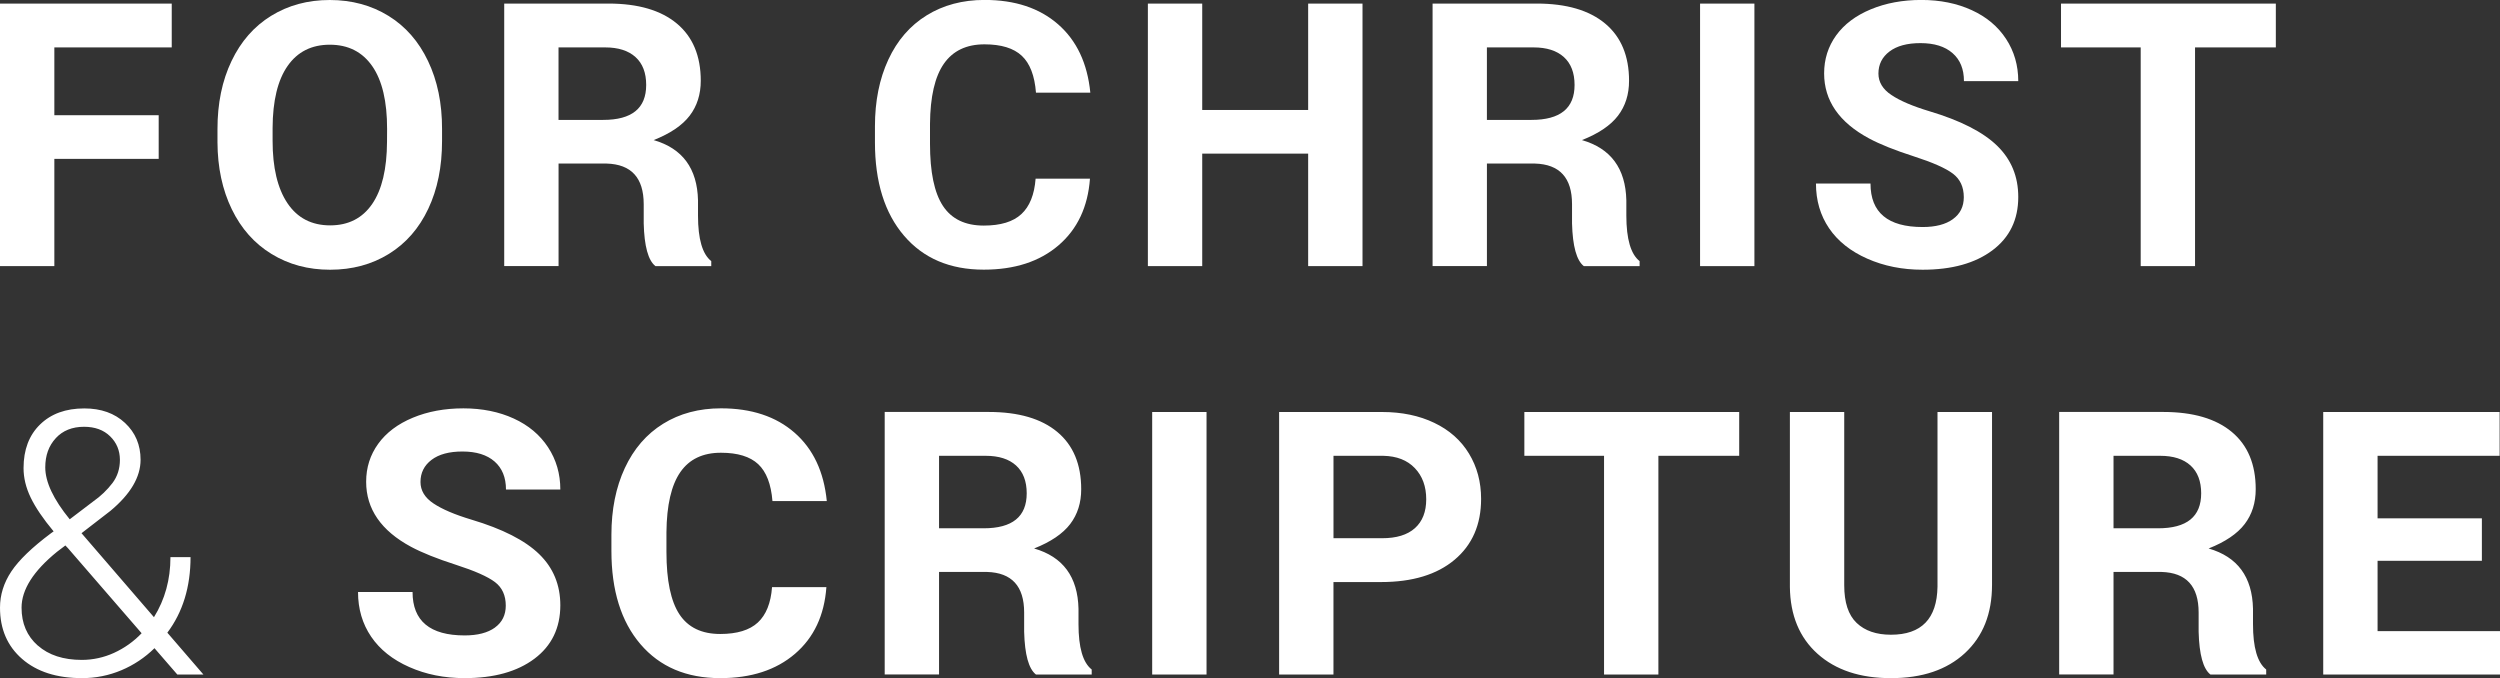
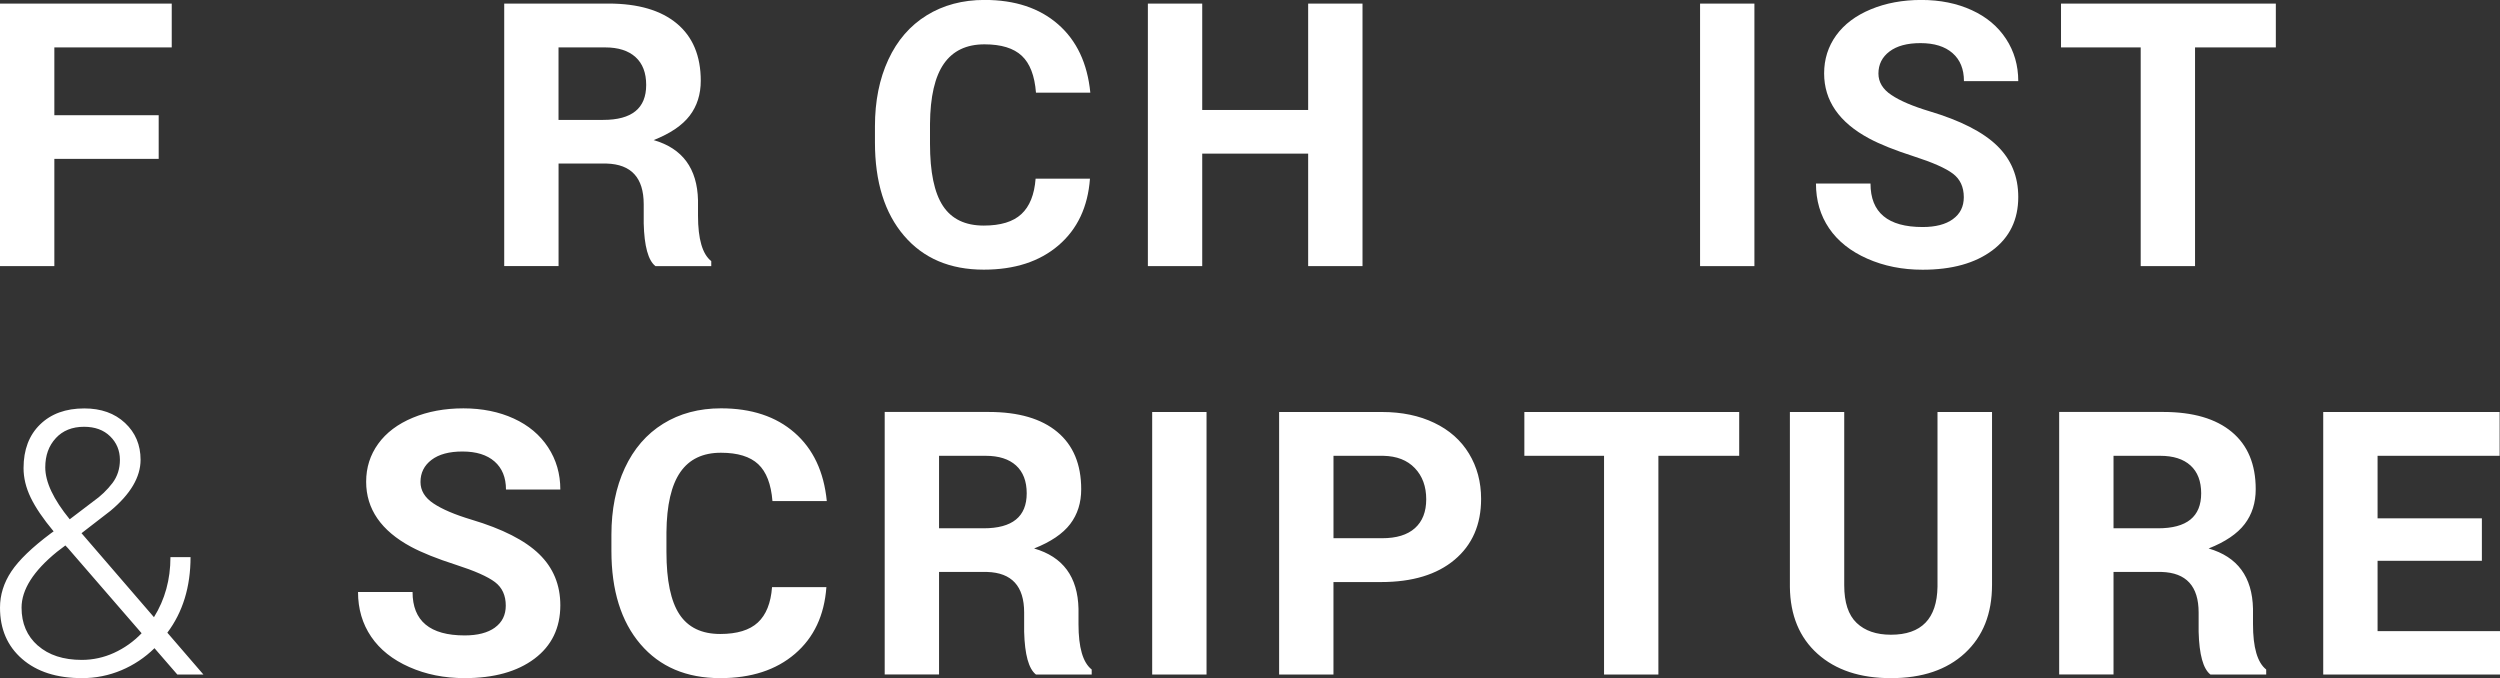
<svg xmlns="http://www.w3.org/2000/svg" width="306" height="83" viewBox="0 0 306 83" fill="none">
  <rect x="0" y="0" width="306" height="83" fill="#333333" stroke="none" />
  <g clip-path="url(#clip0_2525_2359)">
    <path d="M303.781 63.447H291.015V55.791H305.954V50.432H284.363V82.563H306V77.249H291.015V68.641H303.781V63.447ZM258.695 55.791H264.412C266.01 55.791 267.245 56.184 268.116 56.971C268.985 57.762 269.424 58.897 269.424 60.385C269.424 63.24 267.665 64.666 264.146 64.663H258.695V55.791ZM264.566 70.006C267.598 70.094 269.113 71.749 269.112 74.972V77.334C269.186 80.128 269.667 81.87 270.555 82.56H277.383V81.946C276.305 81.105 275.766 79.251 275.767 76.385V74.505C275.679 70.609 273.868 68.152 270.335 67.134C272.376 66.326 273.847 65.329 274.749 64.145C275.652 62.96 276.101 61.537 276.099 59.877C276.099 56.83 275.123 54.494 273.171 52.869C271.219 51.243 268.432 50.428 264.81 50.424H252.043V82.556H258.695V70.004L264.566 70.006ZM237.15 50.432V71.817C237.087 75.732 235.187 77.69 231.45 77.69C229.661 77.69 228.262 77.208 227.251 76.244C226.238 75.277 225.734 73.747 225.734 71.638V50.432H219.082V71.841C219.123 75.314 220.254 78.043 222.472 80.029C224.691 82.016 227.684 83.007 231.45 83.005C235.281 83.005 238.3 81.984 240.508 79.941C242.717 77.898 243.822 75.118 243.824 71.599V50.432H237.15ZM212.878 50.432H186.581V55.791H196.335V82.56H202.987V55.791H212.878V50.432ZM163.219 55.791H169.314C170.959 55.824 172.242 56.321 173.173 57.295C174.105 58.269 174.57 59.541 174.57 61.112C174.57 62.642 174.109 63.82 173.187 64.646C172.264 65.471 170.922 65.882 169.16 65.878H163.219V55.791ZM169.048 71.243C172.879 71.243 175.876 70.334 178.04 68.516C180.204 66.699 181.286 64.216 181.287 61.068C181.287 58.994 180.792 57.143 179.801 55.515C178.811 53.887 177.394 52.634 175.551 51.755C173.711 50.871 171.579 50.429 169.157 50.429H156.564V82.56H163.216V71.241L169.048 71.243ZM147.68 50.432H141.027V82.563H147.68V50.432ZM114.939 55.791H120.657C122.255 55.791 123.489 56.184 124.361 56.971C125.23 57.762 125.669 58.897 125.669 60.385C125.669 63.24 123.909 64.666 120.39 64.663H114.939V55.791ZM120.811 70.006C123.842 70.094 125.357 71.749 125.356 74.972V77.334C125.43 80.128 125.911 81.87 126.799 82.56H133.624V81.946C132.545 81.105 132.007 79.251 132.008 76.385V74.505C131.919 70.609 130.108 68.152 126.575 67.134C128.616 66.326 130.087 65.329 130.99 64.145C131.892 62.96 132.342 61.537 132.339 59.877C132.339 56.83 131.363 54.494 129.412 52.869C127.46 51.243 124.673 50.428 121.05 50.424H108.287V82.556H114.939V70.004L120.811 70.006ZM94.498 71.861C94.353 73.814 93.769 75.26 92.76 76.195C91.752 77.129 90.21 77.599 88.159 77.599C85.884 77.599 84.218 76.796 83.161 75.191C82.105 73.585 81.575 71.046 81.573 67.575V65.148C81.605 61.826 82.172 59.373 83.273 57.788C84.373 56.202 86.033 55.412 88.252 55.416C90.292 55.416 91.81 55.883 92.806 56.815C93.801 57.748 94.382 59.252 94.548 61.328H101.2C100.845 57.737 99.529 54.948 97.253 52.961C94.977 50.973 91.977 49.98 88.252 49.98C85.561 49.98 83.2 50.61 81.168 51.868C79.137 53.127 77.573 54.936 76.476 57.295C75.383 59.647 74.837 62.369 74.837 65.46V67.427C74.837 72.267 76.022 76.074 78.392 78.847C80.762 81.62 84.017 83.005 88.159 83.004C91.943 83.004 94.991 82.012 97.305 80.028C99.619 78.045 100.901 75.323 101.15 71.862L94.498 71.861ZM60.585 76.813C59.697 77.454 58.463 77.775 56.881 77.776C52.625 77.776 50.497 76.003 50.496 72.457H43.822C43.822 74.53 44.357 76.354 45.428 77.929C46.498 79.504 48.054 80.743 50.094 81.645C52.131 82.551 54.392 83.004 56.877 83.002C60.456 83.002 63.301 82.212 65.411 80.631C67.522 79.05 68.579 76.87 68.584 74.089C68.584 71.587 67.719 69.497 65.991 67.82C64.263 66.142 61.505 64.738 57.718 63.607C55.663 62.99 54.107 62.326 53.051 61.617C51.995 60.915 51.468 60.036 51.468 58.995C51.468 57.874 51.918 56.972 52.818 56.288C53.718 55.604 54.982 55.263 56.611 55.265C58.298 55.265 59.606 55.672 60.535 56.487C61.464 57.302 61.93 58.446 61.932 59.919H68.584C68.584 57.994 68.084 56.27 67.084 54.748C66.084 53.225 64.684 52.052 62.884 51.228C61.081 50.401 59.028 49.986 56.723 49.982C54.429 49.982 52.362 50.365 50.524 51.13C48.685 51.895 47.275 52.959 46.292 54.32C45.307 55.682 44.816 57.231 44.817 58.965C44.817 62.304 46.649 64.96 50.314 66.931C51.659 67.651 53.485 68.383 55.792 69.126C58.099 69.868 59.696 70.575 60.584 71.247C61.467 71.916 61.906 72.879 61.906 74.124C61.906 75.273 61.466 76.168 60.584 76.808L60.585 76.813ZM6.829 53.628C7.684 52.703 8.837 52.24 10.286 52.238C11.618 52.238 12.681 52.625 13.476 53.401C14.271 54.176 14.672 55.136 14.677 56.279C14.677 57.367 14.373 58.316 13.766 59.124C13.11 59.981 12.326 60.733 11.44 61.352L8.534 63.561C6.539 61.117 5.541 58.998 5.54 57.205C5.54 55.749 5.97 54.558 6.829 53.632V53.628ZM4.633 79.025C3.303 77.854 2.638 76.305 2.639 74.38C2.639 72.171 4.087 69.89 6.983 67.536L8.001 66.764L8.315 67.094L17.334 77.508C16.367 78.522 15.213 79.342 13.934 79.921C12.706 80.48 11.371 80.771 10.02 80.772C7.759 80.772 5.964 80.188 4.636 79.019L4.633 79.025ZM6.253 65.26C3.932 66.994 2.309 68.556 1.385 69.947C0.462 71.338 0 72.814 0 74.374C0 76.993 0.902 79.085 2.705 80.652C4.508 82.219 6.946 83.002 10.02 83.002C11.684 83.011 13.332 82.681 14.864 82.035C16.372 81.4 17.744 80.485 18.909 79.338L21.702 82.56H24.897L20.483 77.441C22.372 74.925 23.319 71.844 23.323 68.197H20.862C20.862 70.931 20.189 73.38 18.844 75.544L9.978 65.263L13.524 62.524C15.975 60.478 17.203 58.397 17.207 56.279C17.207 54.457 16.572 52.953 15.301 51.767C14.03 50.581 12.367 49.989 10.312 49.991C8.051 49.991 6.248 50.646 4.903 51.958C3.557 53.269 2.884 55.048 2.882 57.295C2.882 58.49 3.171 59.689 3.756 60.903C4.341 62.117 5.274 63.498 6.563 65.04L6.253 65.26Z" fill="white" />
-     <path d="M52.392 7.473C51.249 5.068 49.631 3.222 47.539 1.935C45.448 0.647 43.055 0.003 40.362 0C37.676 0 35.286 0.645 33.193 1.935C31.099 3.225 29.481 5.071 28.338 7.473C27.188 9.876 26.615 12.66 26.619 15.824V17.414C26.633 20.5 27.217 23.233 28.371 25.611C29.525 27.99 31.151 29.817 33.247 31.093C35.346 32.378 37.733 33.018 40.408 33.015C43.115 33.015 45.514 32.368 47.603 31.075C49.692 29.781 51.297 27.942 52.419 25.557C53.547 23.175 54.11 20.402 54.107 17.238V15.8C54.114 12.652 53.542 9.877 52.392 7.473ZM47.371 17.345C47.357 20.683 46.751 23.224 45.554 24.968C44.357 26.711 42.644 27.584 40.415 27.586C38.141 27.586 36.398 26.681 35.184 24.871C33.971 23.061 33.365 20.516 33.366 17.236V15.668C33.381 12.33 33.995 9.796 35.208 8.066C36.416 6.336 38.141 5.472 40.368 5.472C42.615 5.472 44.346 6.347 45.563 8.097C46.779 9.848 47.385 12.409 47.38 15.779L47.371 17.345Z" fill="white" />
    <path d="M278.562 0.441H252.268V5.803H262.021V32.572H268.673V5.803H278.562V0.441Z" fill="white" />
    <path d="M239.034 26.825C238.147 27.467 236.912 27.788 235.33 27.788C231.075 27.788 228.948 26.015 228.95 22.468H222.274C222.274 24.542 222.81 26.366 223.88 27.941C224.95 29.515 226.506 30.754 228.546 31.656C230.588 32.563 232.849 33.016 235.329 33.014C238.907 33.014 241.753 32.224 243.868 30.643C245.983 29.062 247.039 26.881 247.035 24.101C247.035 21.599 246.171 19.51 244.442 17.832C242.714 16.155 239.958 14.751 236.175 13.62C234.12 13.001 232.564 12.338 231.508 11.629C230.452 10.927 229.92 10.048 229.92 9.006C229.92 7.886 230.371 6.984 231.275 6.301C232.178 5.617 233.443 5.277 235.068 5.278C236.749 5.278 238.057 5.682 238.991 6.5C239.925 7.318 240.388 8.462 240.388 9.931H247.035C247.035 8.006 246.537 6.282 245.541 4.761C244.545 3.239 243.145 2.066 241.341 1.241C239.538 0.413 237.483 -0.003 235.176 -0.006C232.886 -0.006 230.821 0.377 228.981 1.143C227.14 1.909 225.728 2.972 224.744 4.333C223.764 5.696 223.273 7.244 223.273 8.978C223.273 12.317 225.106 14.972 228.771 16.943C230.116 17.665 231.942 18.396 234.249 19.138C236.556 19.88 238.152 20.587 239.037 21.258C239.925 21.928 240.369 22.89 240.369 24.136C240.369 25.285 239.925 26.179 239.037 26.819L239.034 26.825Z" fill="white" />
    <path d="M214.74 0.441H208.088V32.573H214.74V0.441Z" fill="white" />
-     <path d="M199.064 26.398V24.517C198.975 20.622 197.164 18.165 193.631 17.147C195.673 16.339 197.145 15.343 198.046 14.158C198.948 12.973 199.398 11.55 199.396 9.888C199.396 6.844 198.42 4.508 196.468 2.881C194.516 1.254 191.731 0.439 188.111 0.437H175.348V32.567H181.999V20.019H187.87C190.903 20.106 192.418 21.761 192.416 24.984V27.346C192.491 30.14 192.973 31.883 193.86 32.574H200.688V31.96C199.609 31.117 199.068 29.263 199.064 26.398ZM187.448 14.676H181.997V5.803H187.714C189.312 5.803 190.547 6.197 191.418 6.985C192.288 7.774 192.727 8.909 192.727 10.398C192.729 13.253 190.969 14.678 187.448 14.676Z" fill="white" />
    <path d="M166.771 0.441H160.119V13.461H147.152V0.441H140.5V32.572H147.152V18.803H160.119V32.572H166.771V0.441Z" fill="white" />
    <path d="M126.758 21.873C126.609 23.826 126.028 25.271 125.016 26.206C124.007 27.146 122.466 27.611 120.414 27.611C118.14 27.611 116.474 26.808 115.416 25.202C114.358 23.596 113.83 21.058 113.832 17.587V15.16C113.861 11.835 114.427 9.381 115.532 7.798C116.637 6.216 118.295 5.425 120.507 5.427C122.549 5.427 124.068 5.894 125.066 6.827C126.063 7.76 126.642 9.265 126.803 11.34H133.455C133.101 7.75 131.786 4.961 129.508 2.972C127.231 0.984 124.23 -0.01 120.507 -0.008C117.821 -0.008 115.46 0.621 113.423 1.88C111.387 3.139 109.824 4.944 108.733 7.297C107.64 9.65 107.094 12.372 107.094 15.462V17.429C107.094 22.27 108.28 26.077 110.653 28.85C113.026 31.623 116.281 33.009 120.416 33.006C124.201 33.006 127.249 32.015 129.562 30.031C131.875 28.047 133.158 25.325 133.412 21.866L126.758 21.873Z" fill="white" />
    <path d="M85.436 26.398V24.517C85.347 20.622 83.537 18.165 80.008 17.147C82.045 16.339 83.516 15.343 84.418 14.158C85.321 12.973 85.773 11.55 85.773 9.888C85.773 6.844 84.797 4.508 82.845 2.881C80.893 1.254 78.107 0.439 74.487 0.437H61.716V32.567H68.368V20.019H74.245C77.271 20.106 78.786 21.761 78.79 24.984V27.346C78.86 30.14 79.339 31.883 80.228 32.574H87.058V31.96C85.978 31.117 85.437 29.263 85.436 26.398ZM73.82 14.676H68.363V5.803H74.081C75.677 5.803 76.912 6.197 77.785 6.985C78.658 7.774 79.093 8.909 79.093 10.398C79.096 13.253 77.34 14.678 73.825 14.676H73.82Z" fill="white" />
    <path d="M19.423 14.103H6.652V5.803H21.02V0.441H0V32.572H6.652V19.446H19.423V14.103Z" fill="white" />
  </g>
  <defs>
    <clipPath id="clip0_2525_2359">
      <rect width="306" height="83" fill="white" />
    </clipPath>
  </defs>
</svg>